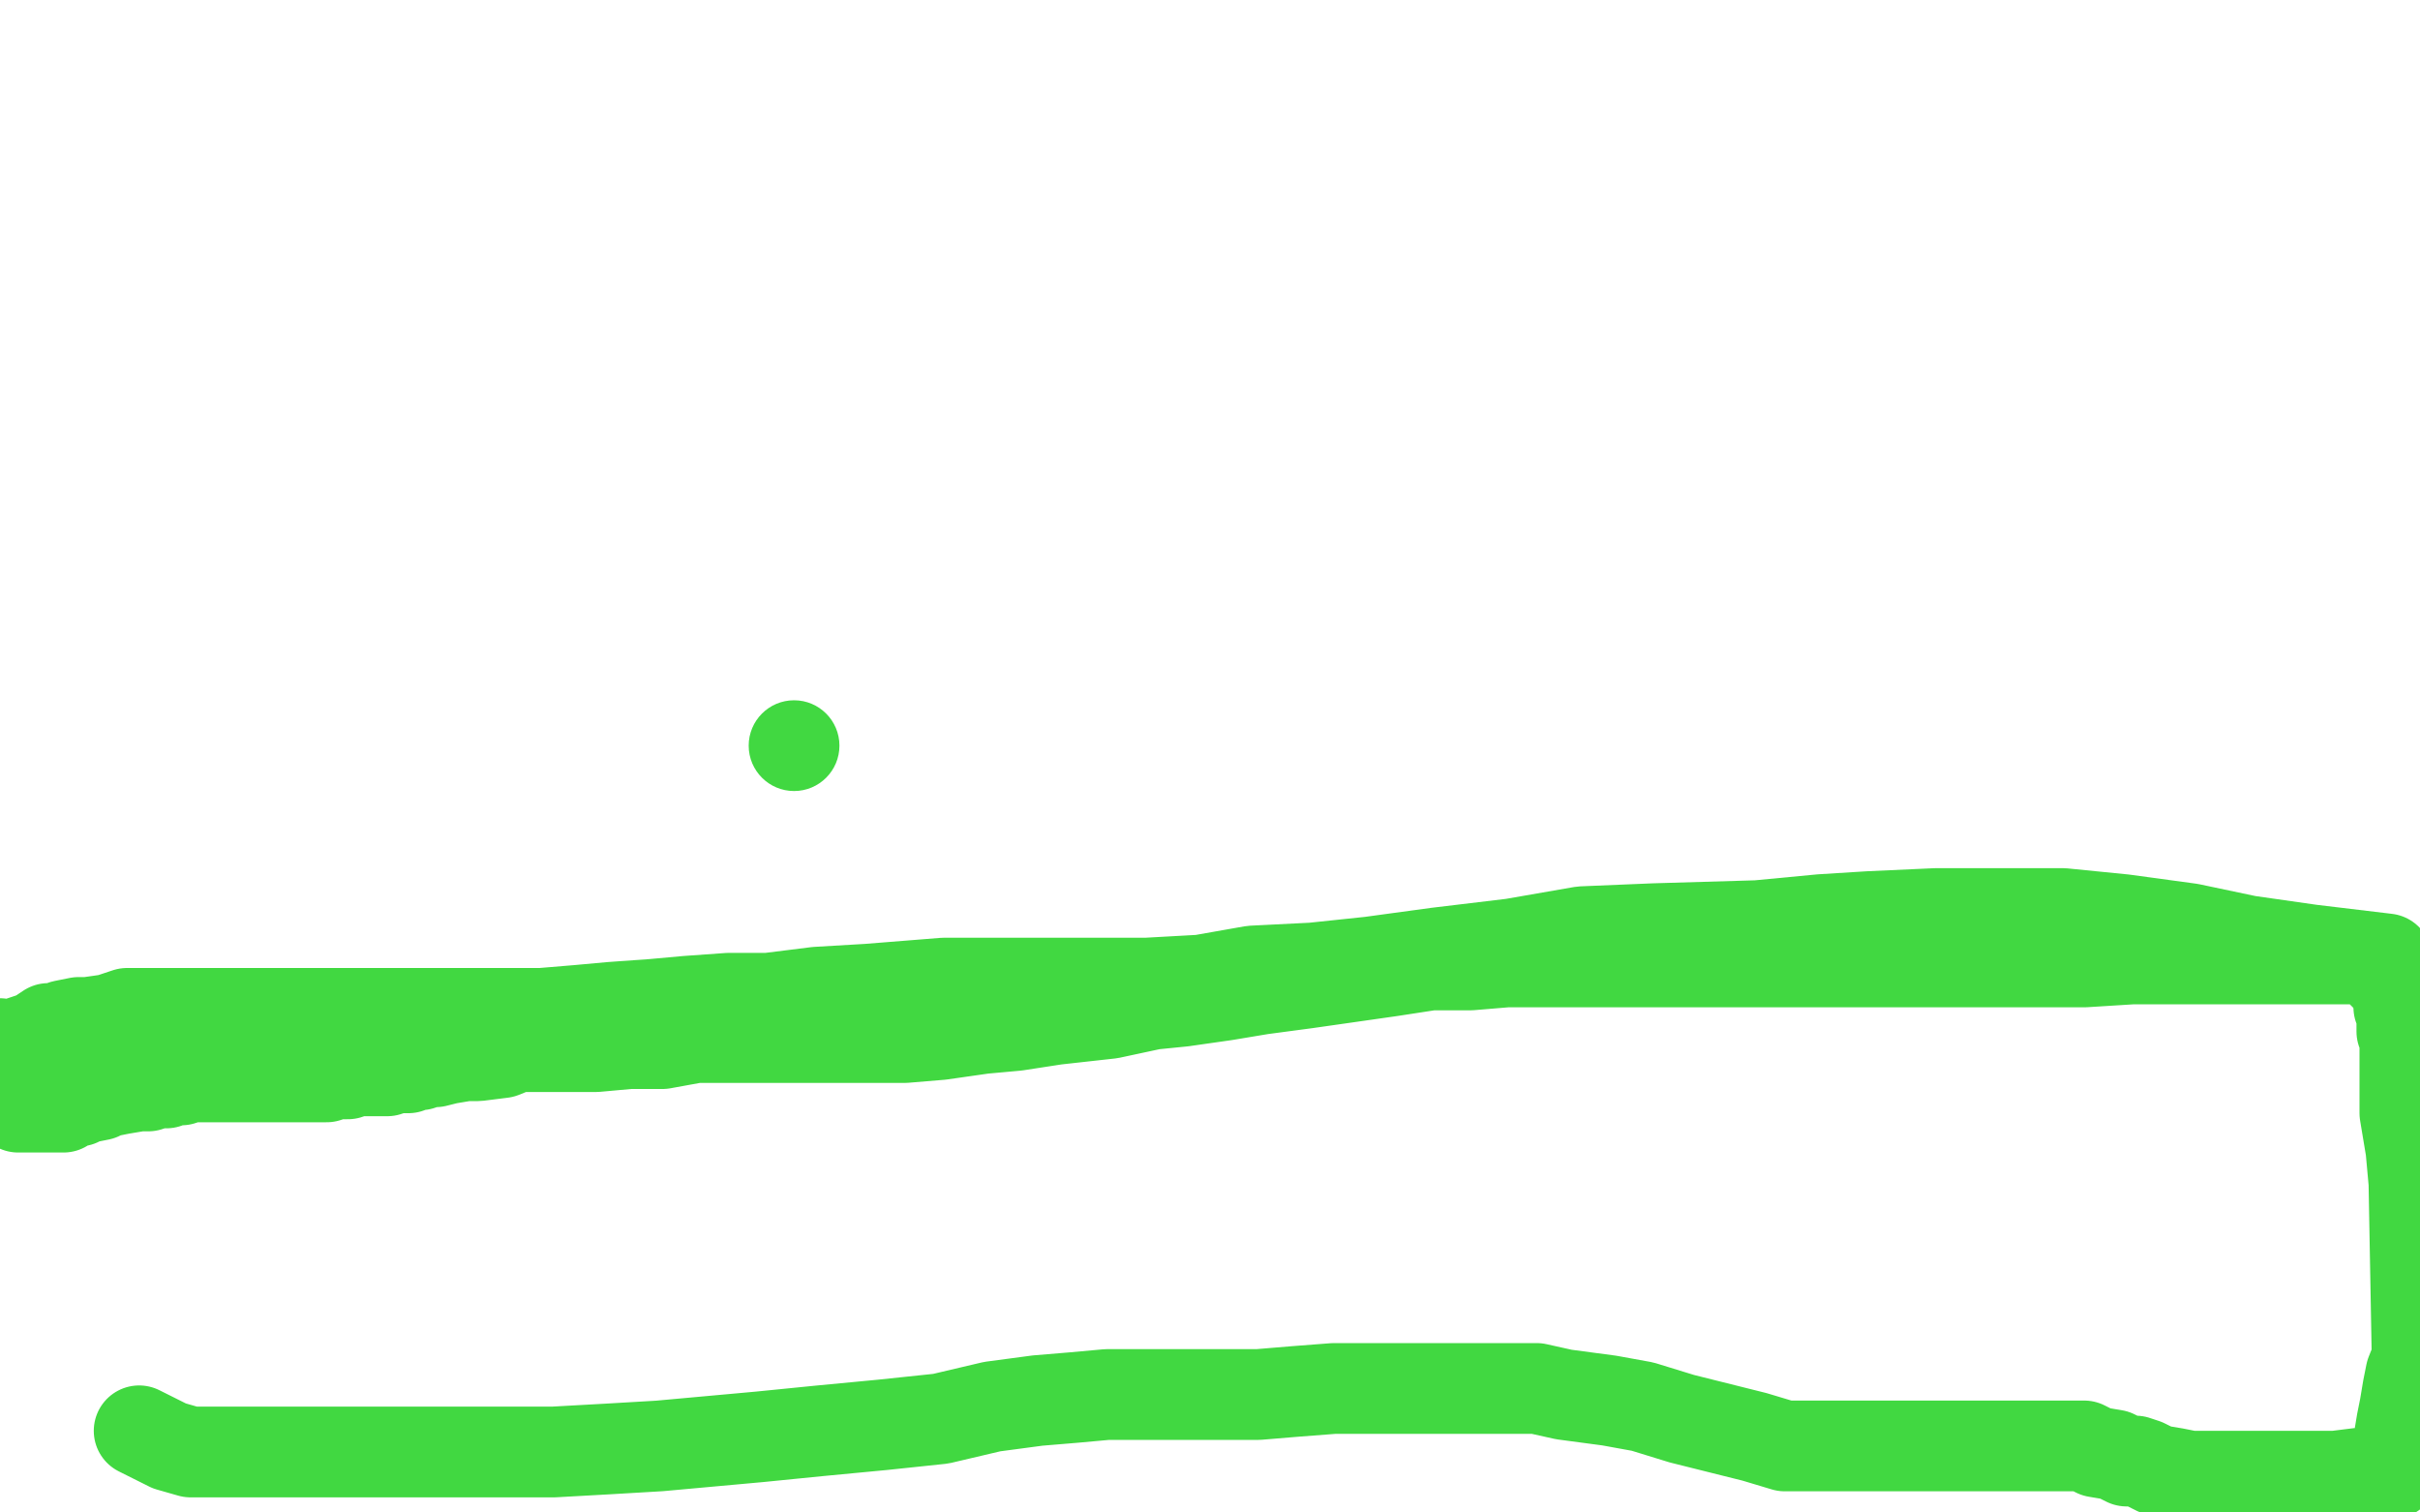
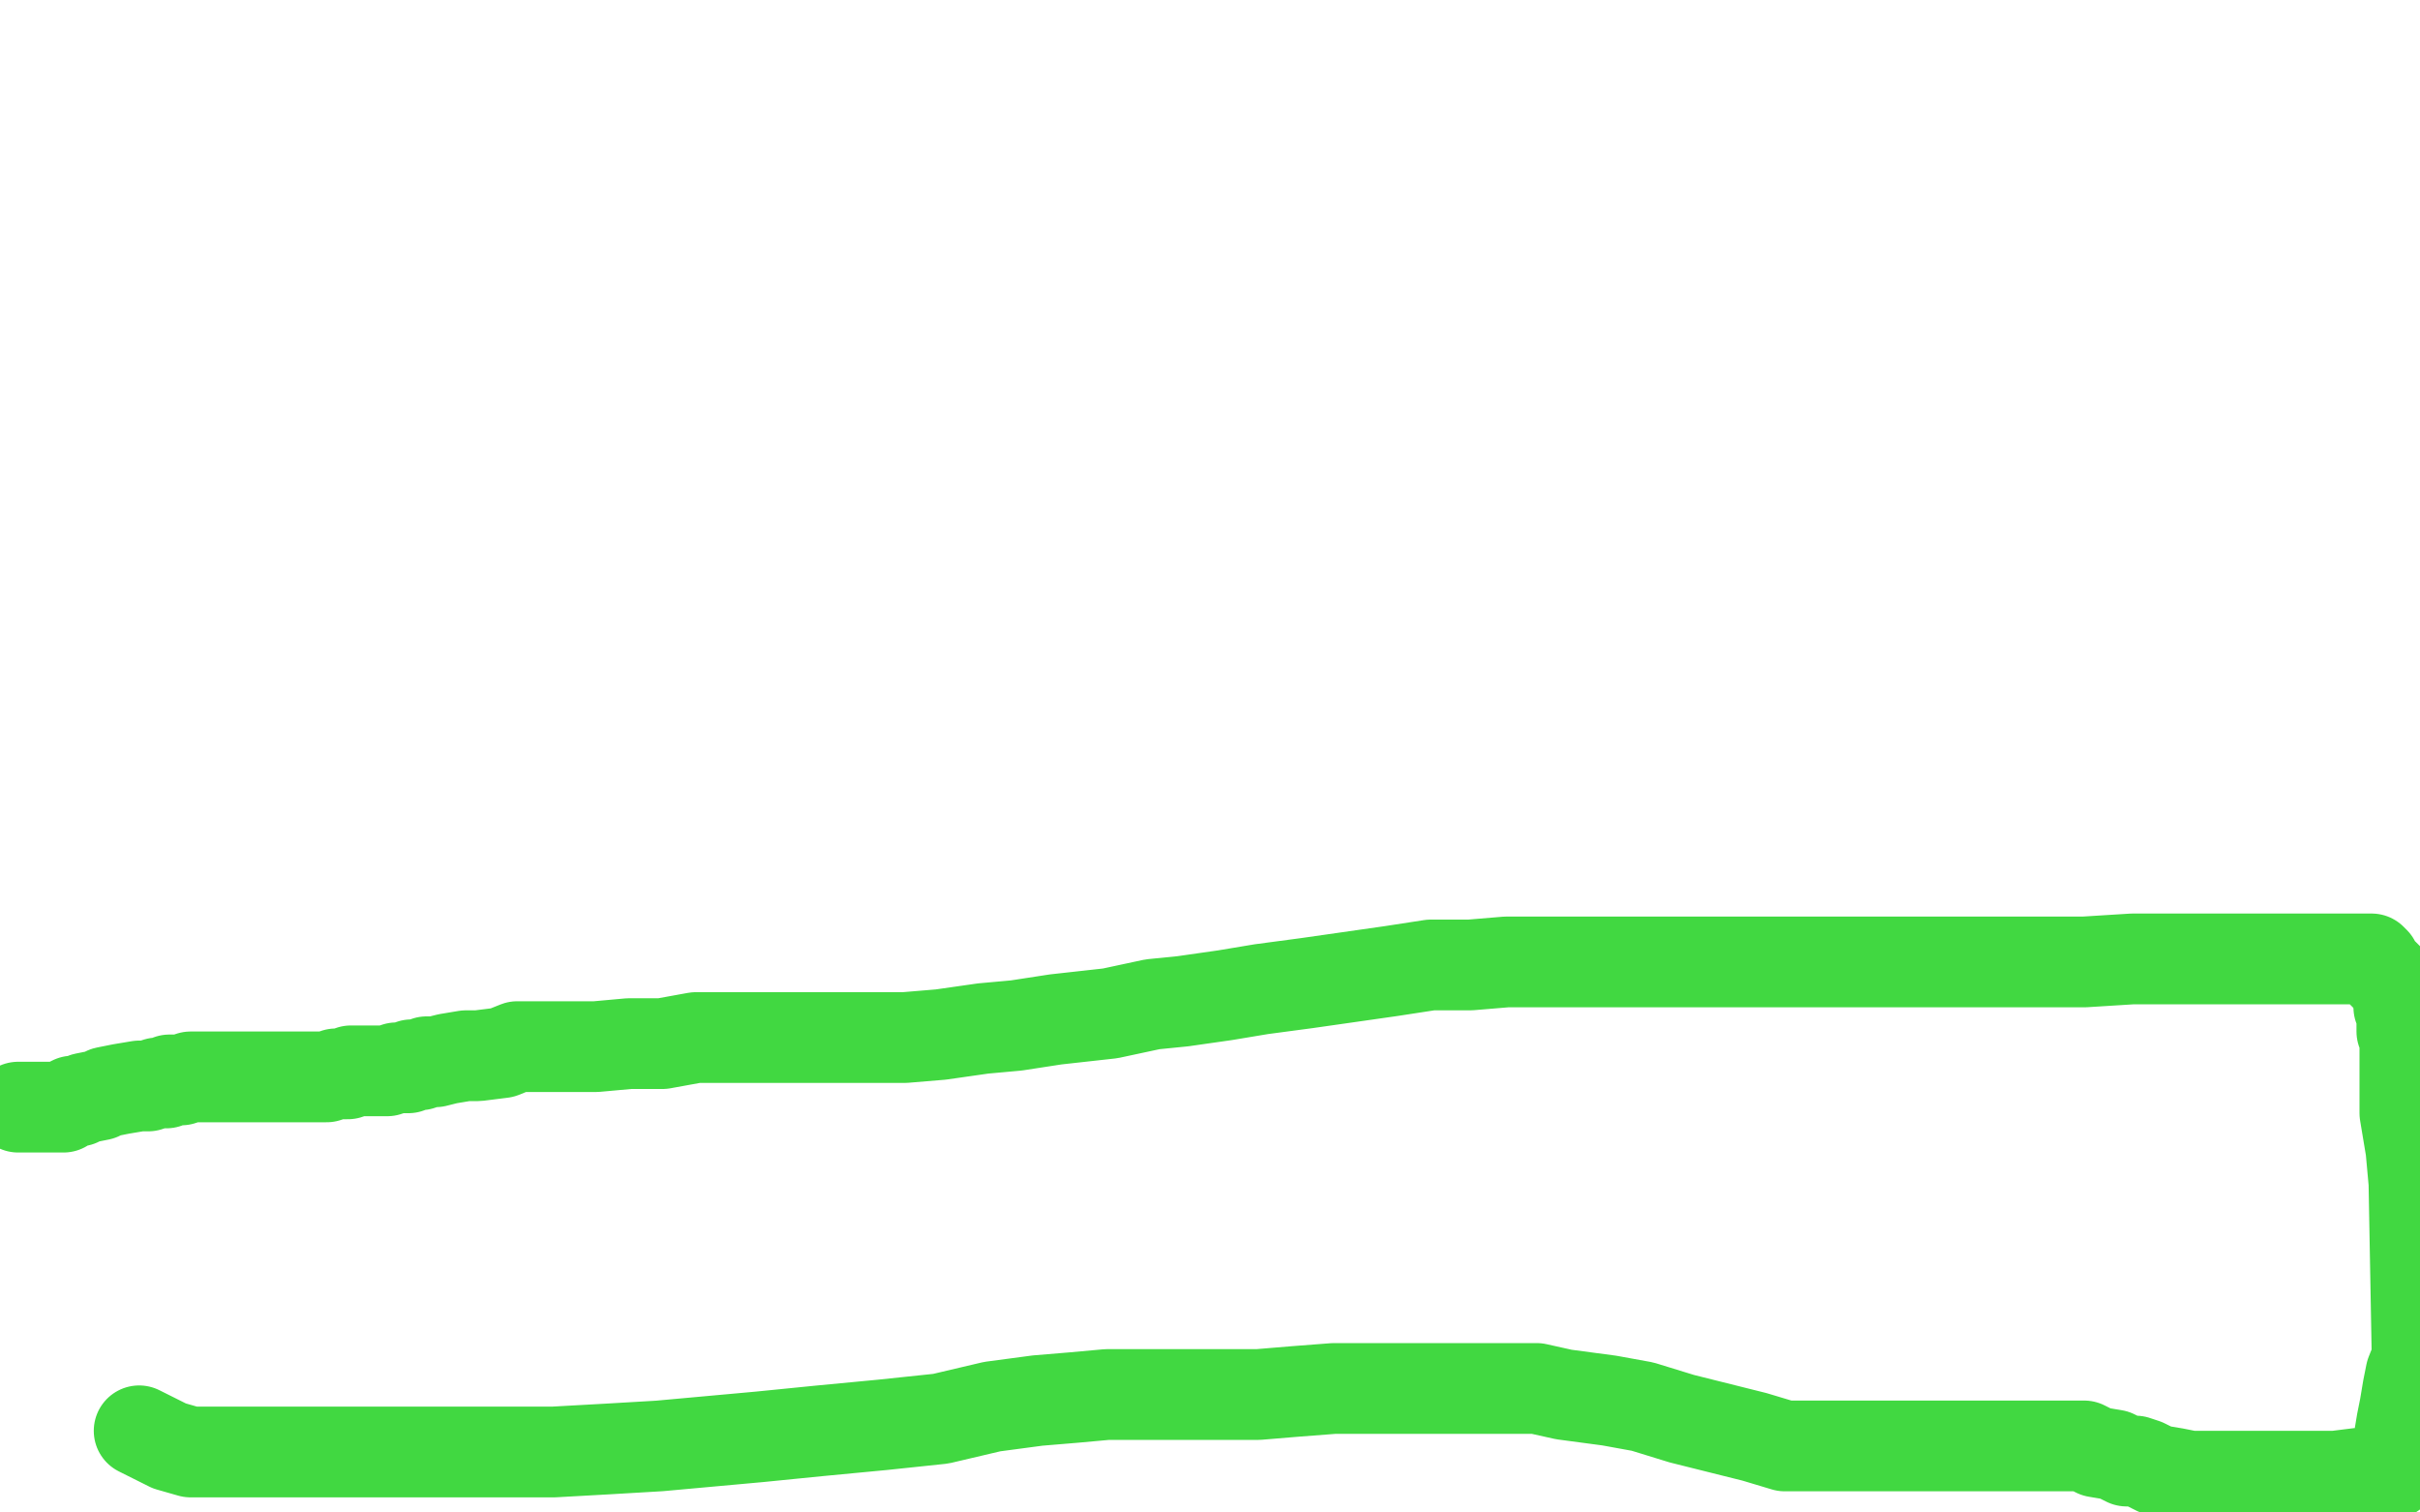
<svg xmlns="http://www.w3.org/2000/svg" width="800" height="500" version="1.1" style="stroke-antialiasing: false">
  <desc>This SVG has been created on https://colorillo.com/</desc>
  <rect x="0" y="0" width="800" height="500" style="fill: rgb(255,255,255); stroke-width:0" />
-   <polyline points="0,345 1,346 1,346 2,346 2,346 4,346 4,346 5,345 5,345 8,344 8,344 11,343 13,342 16,340 19,340 21,339 26,338 29,338 36,337 42,335 49,335 56,335 62,335 69,335 76,335 83,335 91,335 99,335 110,335 121,335 141,335 155,335 167,335 179,335 191,334 202,333 216,332 227,331 241,330 254,330 270,328 287,327 312,325 328,325 343,325 360,325 379,325 397,324 414,321 434,320 453,318 475,315 500,312 523,308 547,307 581,306 602,304 618,303 640,302 661,302 682,302 702,304 724,307 743,311 764,314 789,317" style="fill: none; stroke: #41d841; stroke-width: 30; stroke-linejoin: round; stroke-linecap: round; stroke-antialiasing: false; stroke-antialias: 0; opacity: 1.0" />
  <polyline points="6,366 7,366 7,366 8,366 8,366 9,366 9,366 10,366 10,366 11,366 12,366 13,366 14,366 15,366 17,366 18,366 19,366 21,366 22,365 24,364 26,364 28,363 33,362 35,361 40,360 46,359 49,359 52,358 53,358 55,358 56,357 58,357 59,357 60,357 63,356 64,356 67,356 69,356 73,356 76,356 79,356 81,356 83,356 85,356 86,356 87,356 89,356 92,356 96,356 103,356 108,356 111,355 114,355 115,355 116,354 117,354 119,354 121,354 123,354 128,354 131,353 133,353 135,353 136,352 139,352 141,351 144,351 148,350 154,349 158,349 166,348 171,346 175,346 178,346 182,346 186,346 191,346 197,346 208,345 219,345 230,343 245,343 255,343 263,343 268,343 275,343 281,343 289,343 299,343 311,342 325,340 336,339 349,337 367,335 381,332 391,331 405,329 417,327 432,325 446,323 460,321 473,319 486,319 498,318 513,318 523,318 530,318 536,318 541,318 545,318 548,318 552,318 556,318 563,318 570,318 580,318 593,318 604,318 615,318 625,318 637,318 649,318 662,318 676,318 689,318 705,317 720,317 735,317 754,317 766,317 775,317 781,317 782,317 783,317 784,317 785,318 785,319 790,324 792,327 792,328 793,329 793,331 793,333 794,335 794,336 794,338 794,340 794,341 795,342 795,344 795,345 795,346 795,348 795,349 795,350 795,352 795,353 795,355 795,357 795,359 795,363 795,368 797,380 798,391 799,446 799,447 799,449 797,454 796,459 795,465 794,470 793,476 793,481 792,484 791,486 791,487 790,487 789,487 788,487 784,487 780,487 772,488 762,488 750,488 735,488 724,488 719,487 713,486 711,485 709,484 706,483 703,483 699,481 693,480 689,478 684,478 677,478 670,478 656,478 645,478 633,478 622,478 613,478 602,478 590,478 580,475 568,472 556,469 543,465 532,463 517,461 508,459 497,459 484,459 469,459 454,459 441,459 428,460 416,461 406,461 397,461 392,461 388,461 380,461 375,461 371,461 366,461 355,462 343,463 328,465 311,469 292,471 271,473 251,475 218,478 201,479 183,480 165,480 147,480 129,480 111,480 95,480 83,480 72,480 63,480 56,478 46,473" style="fill: none; stroke: #41d841; stroke-width: 30; stroke-linejoin: round; stroke-linecap: round; stroke-antialiasing: false; stroke-antialias: 0; opacity: 1.0" />
-   <circle cx="262.5" cy="246.5" r="15" style="fill: #41d841; stroke-antialiasing: false; stroke-antialias: 0; opacity: 1.0" />
</svg>